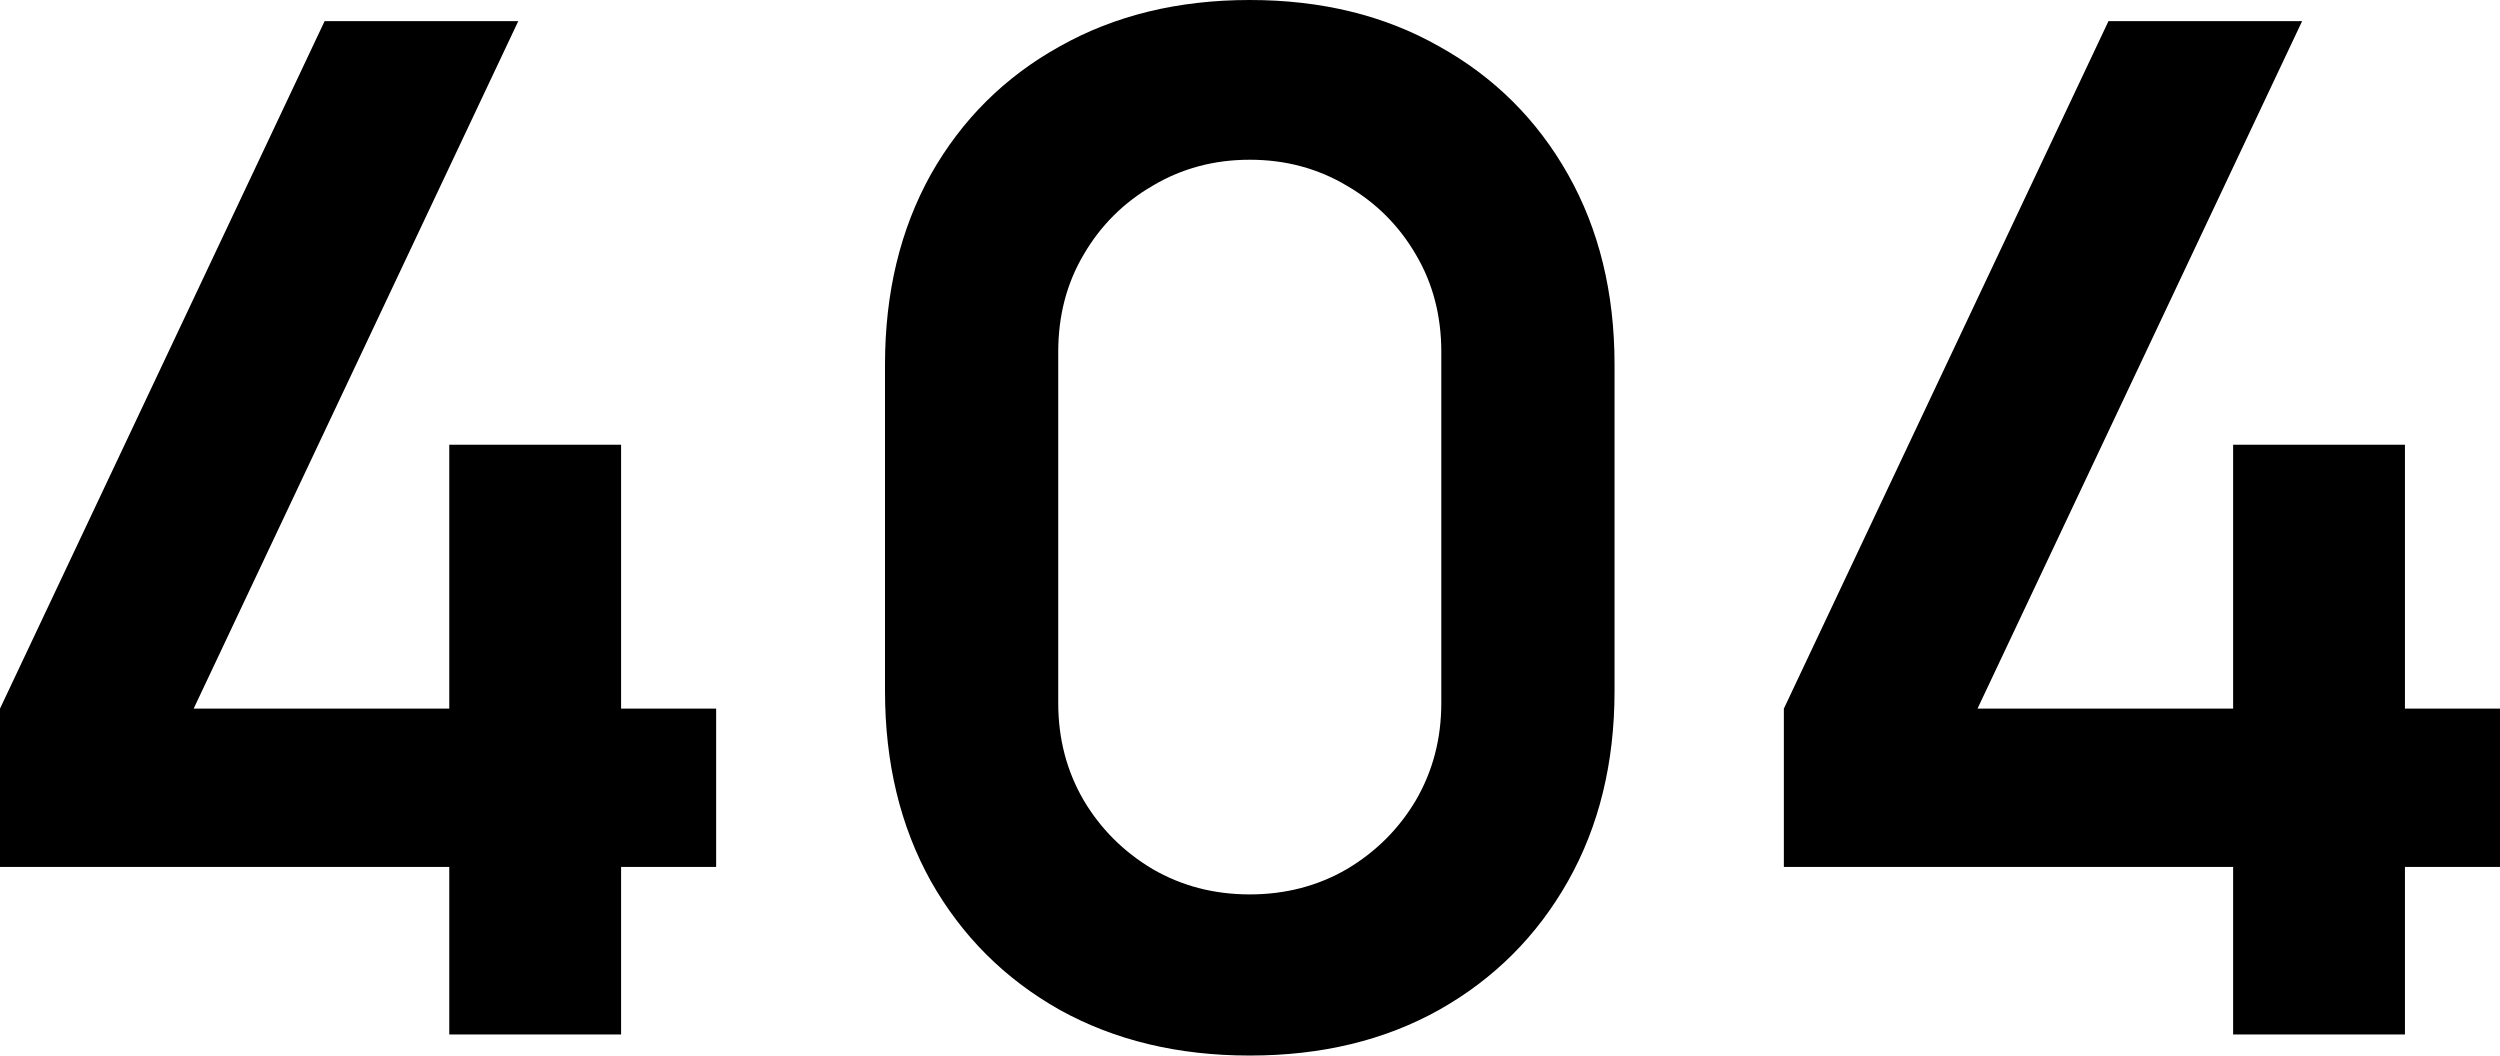
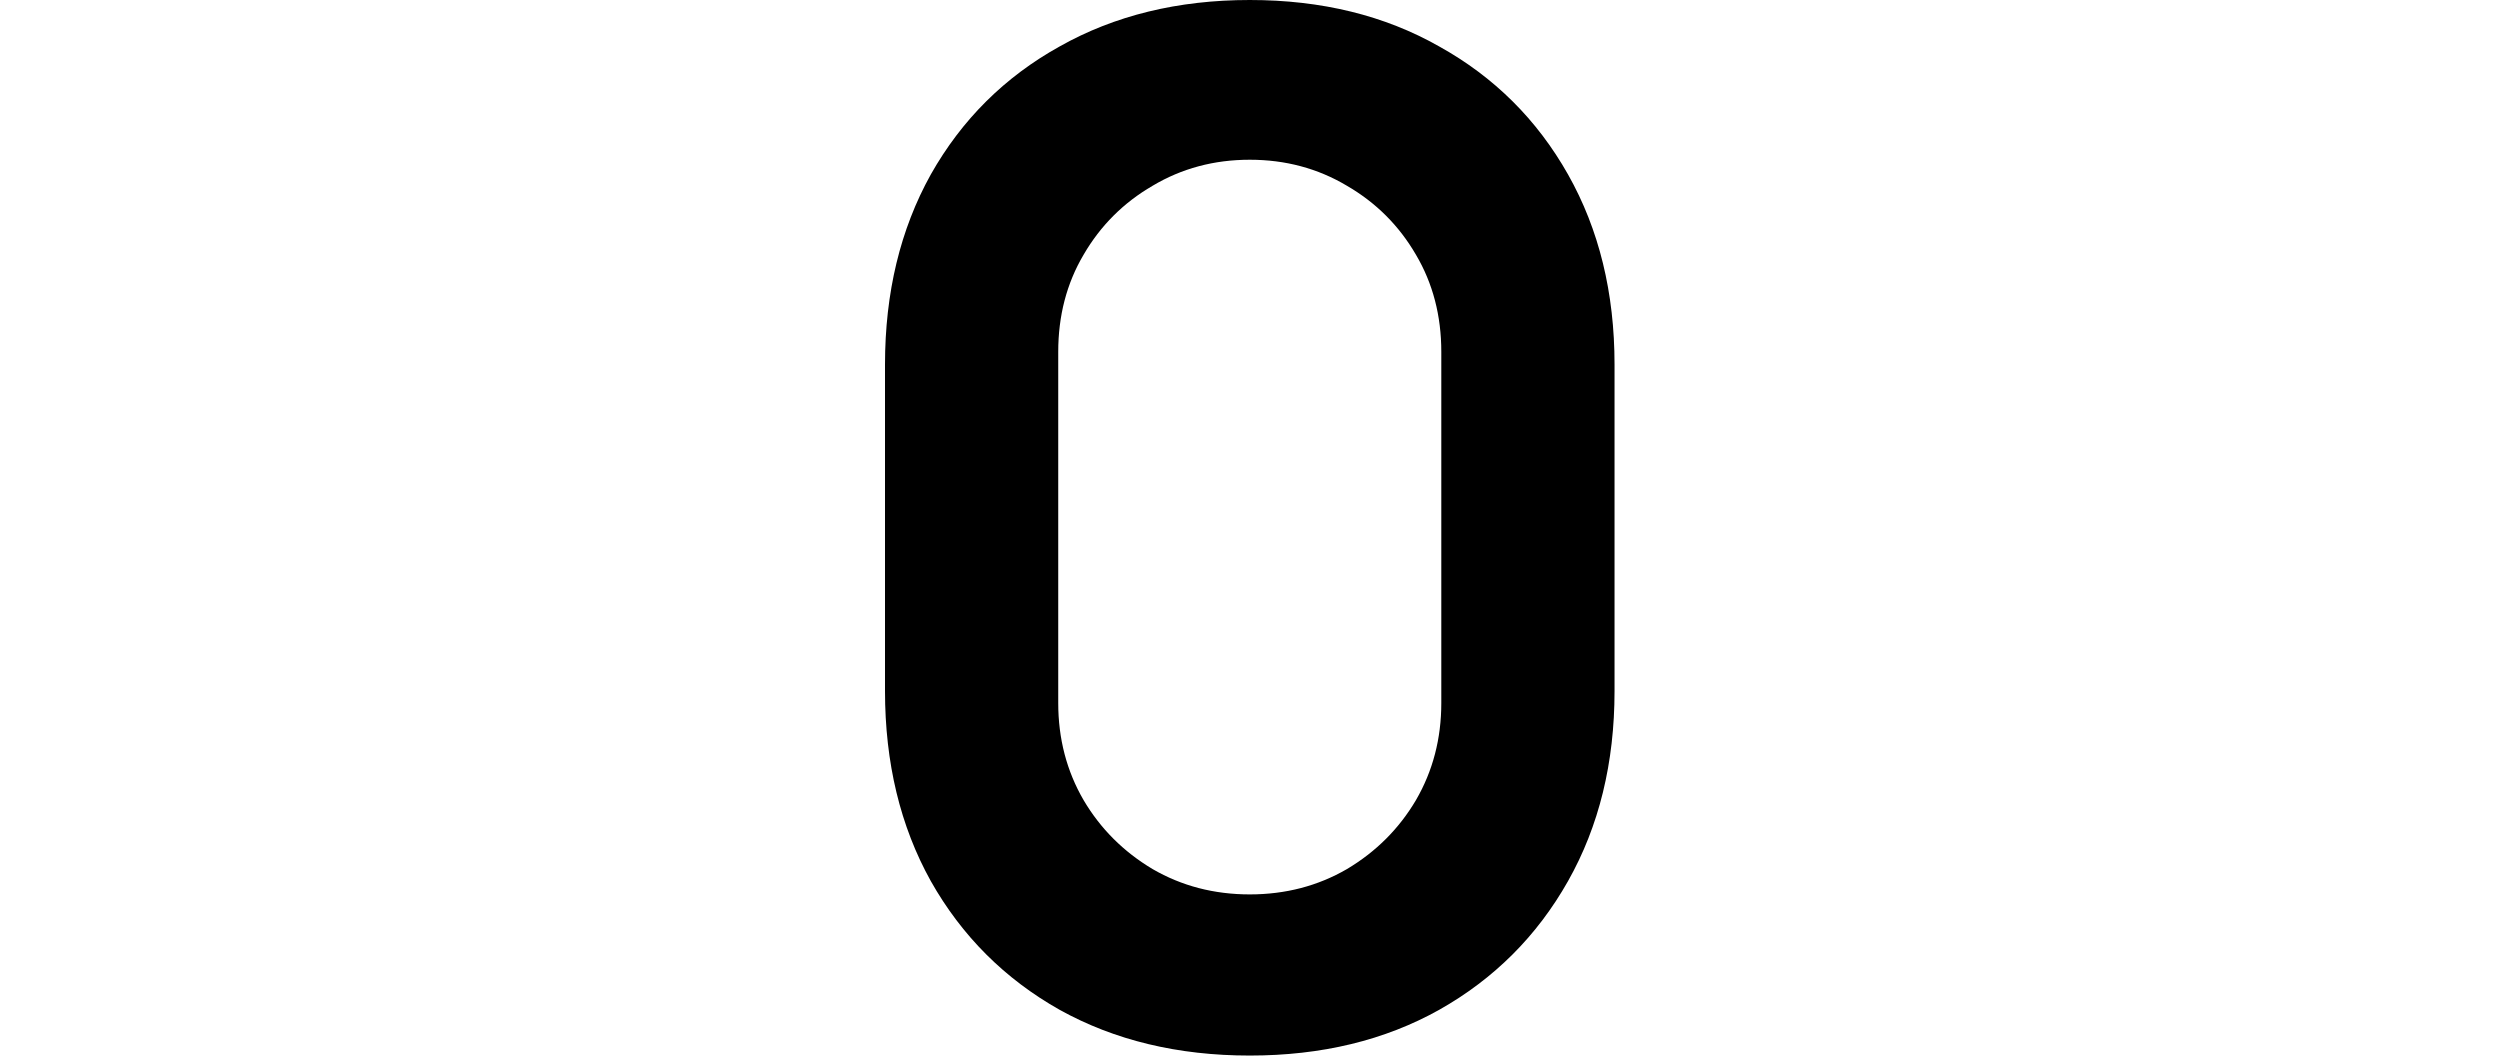
<svg xmlns="http://www.w3.org/2000/svg" width="450" height="190" viewBox="0 0 450 190" fill="none">
-   <path d="M401.962 186.2V156.053H321.094V127.553L379.527 3.8H414.384L355.951 127.553H401.962V80.053H432.89V127.553H450.001V156.053H432.89V186.2H401.962Z" fill="black" />
  <path d="M224.959 190C212.03 190 200.622 187.256 190.735 181.767C180.849 176.193 173.117 168.467 167.54 158.587C162.047 148.707 159.301 137.307 159.301 124.387V65.613C159.301 52.693 162.047 41.293 167.54 31.413C173.117 21.533 180.849 13.849 190.735 8.36C200.622 2.787 212.03 0 224.959 0C237.887 0 249.253 2.787 259.055 8.36C268.942 13.849 276.674 21.533 282.251 31.413C287.828 41.293 290.616 52.693 290.616 65.613V124.387C290.616 137.307 287.828 148.707 282.251 158.587C276.674 168.467 268.942 176.193 259.055 181.767C249.253 187.256 237.887 190 224.959 190ZM224.959 160.993C231.381 160.993 237.211 159.473 242.45 156.433C247.69 153.309 251.83 149.171 254.872 144.02C257.914 138.784 259.435 132.958 259.435 126.54V63.333C259.435 56.831 257.914 51.004 254.872 45.853C251.83 40.618 247.69 36.48 242.45 33.44C237.211 30.316 231.381 28.753 224.959 28.753C218.536 28.753 212.706 30.316 207.467 33.44C202.228 36.48 198.087 40.618 195.045 45.853C192.003 51.004 190.482 56.831 190.482 63.333V126.54C190.482 132.958 192.003 138.784 195.045 144.02C198.087 149.171 202.228 153.309 207.467 156.433C212.706 159.473 218.536 160.993 224.959 160.993Z" fill="black" />
-   <path d="M80.868 186.2V156.053H0V127.553L58.433 3.8H93.29L34.857 127.553H80.868V80.053H111.796V127.553H128.907V156.053H111.796V186.2H80.868Z" fill="black" />
</svg>